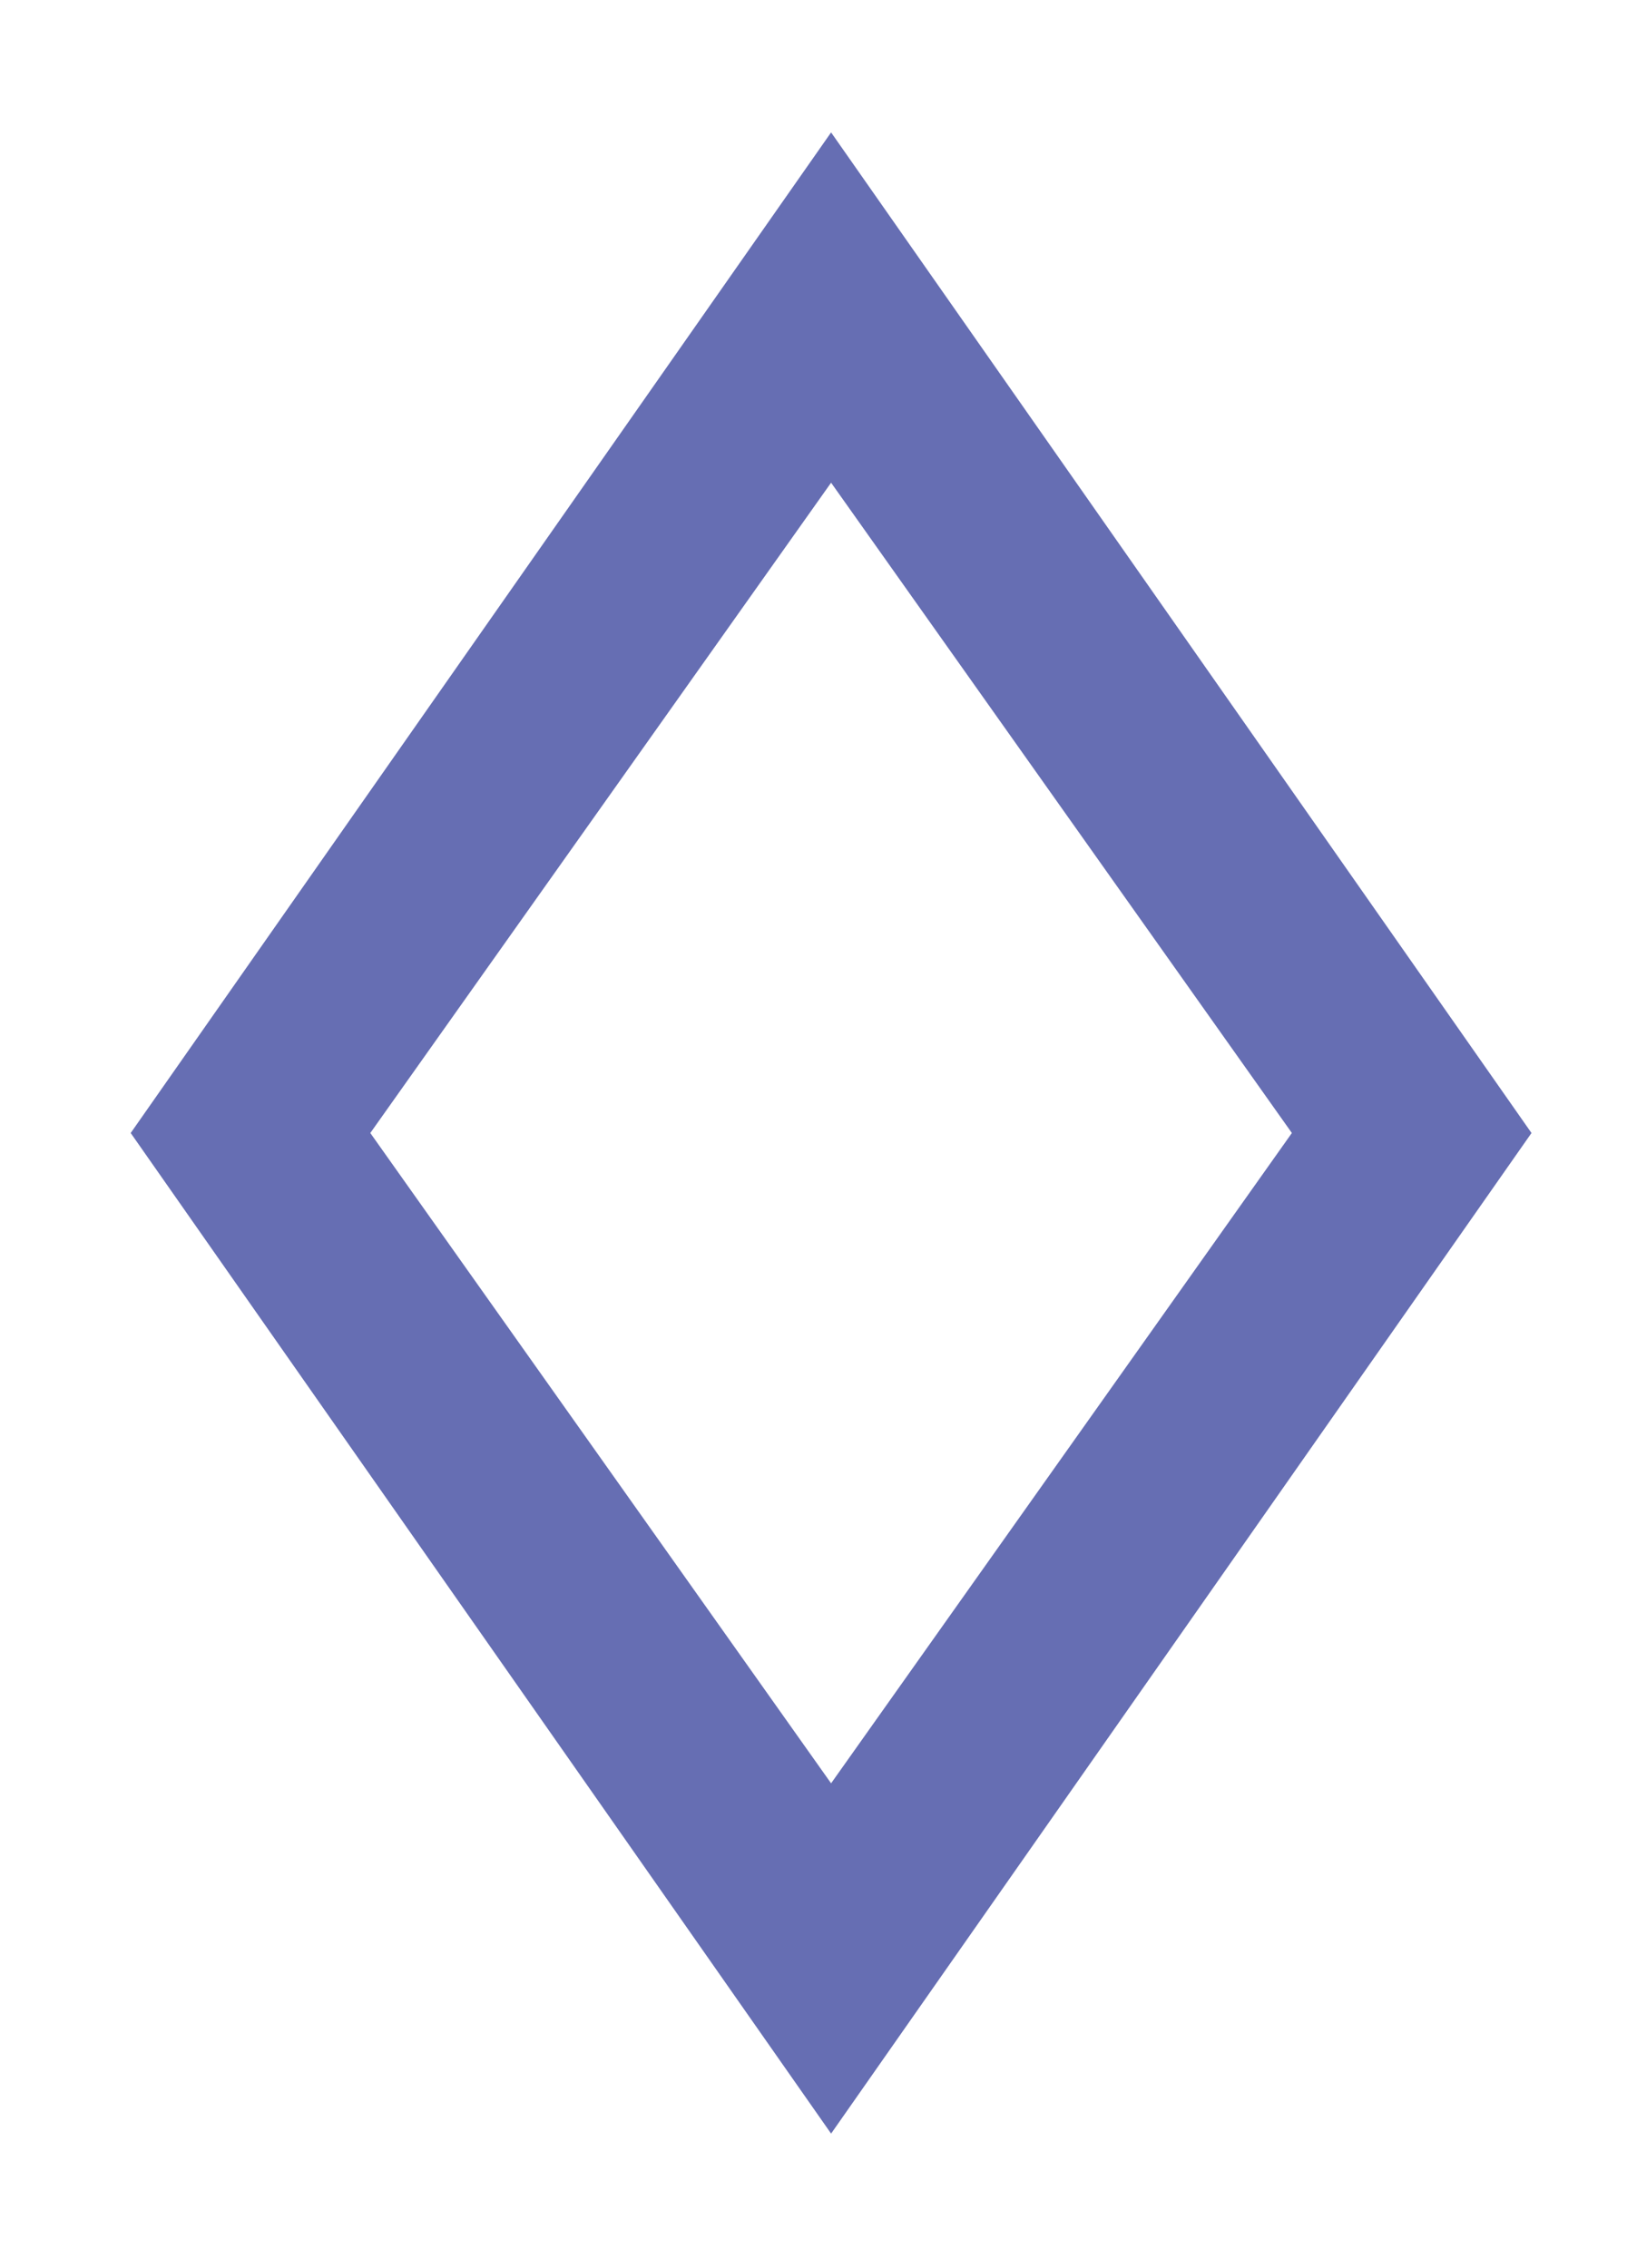
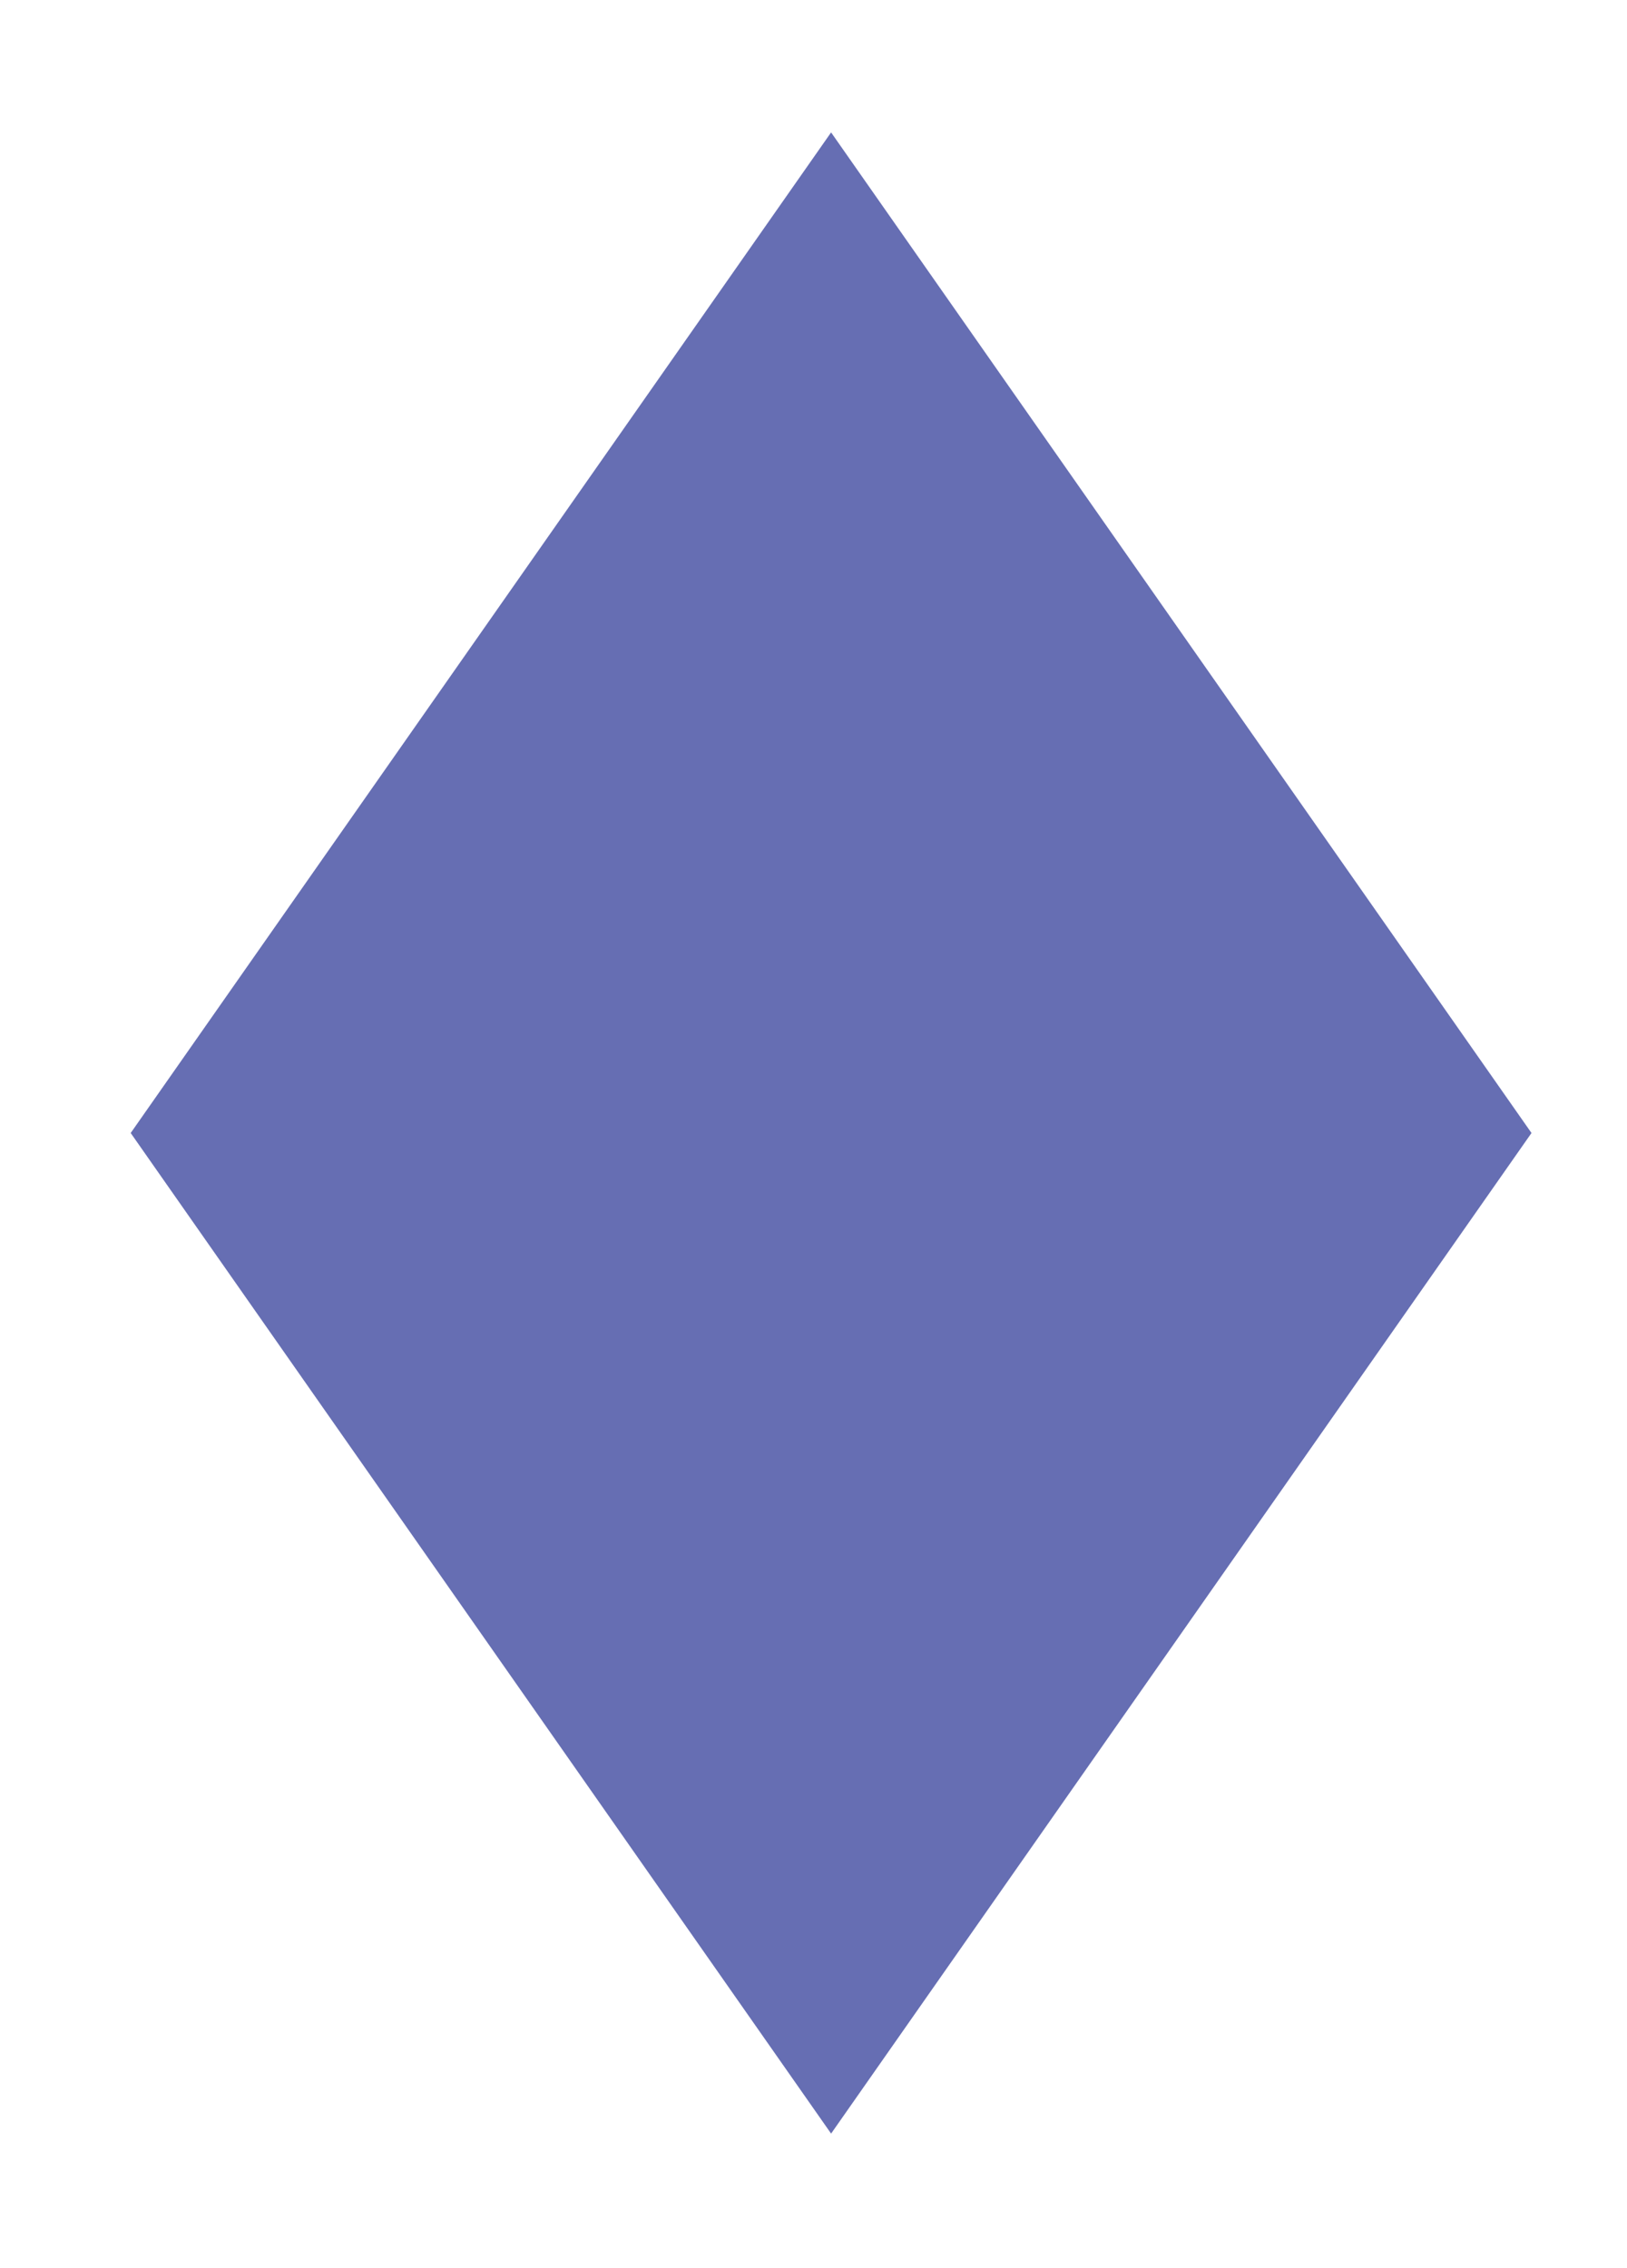
<svg xmlns="http://www.w3.org/2000/svg" data-bbox="7.8 7.9 83.6 119.4" viewBox="0 0 97.1 135.3" data-type="color">
  <g>
-     <path d="M49.6 7.9 7.8 67.6l41.8 59.7 41.8-59.7zM22.1 67.6l27.5-38.8 27.5 38.8-27.5 38.8z" fill="#666eb3" data-color="1" />
+     <path d="M49.6 7.9 7.8 67.6l41.8 59.7 41.8-59.7zM22.1 67.6z" fill="#666eb3" data-color="1" />
  </g>
</svg>